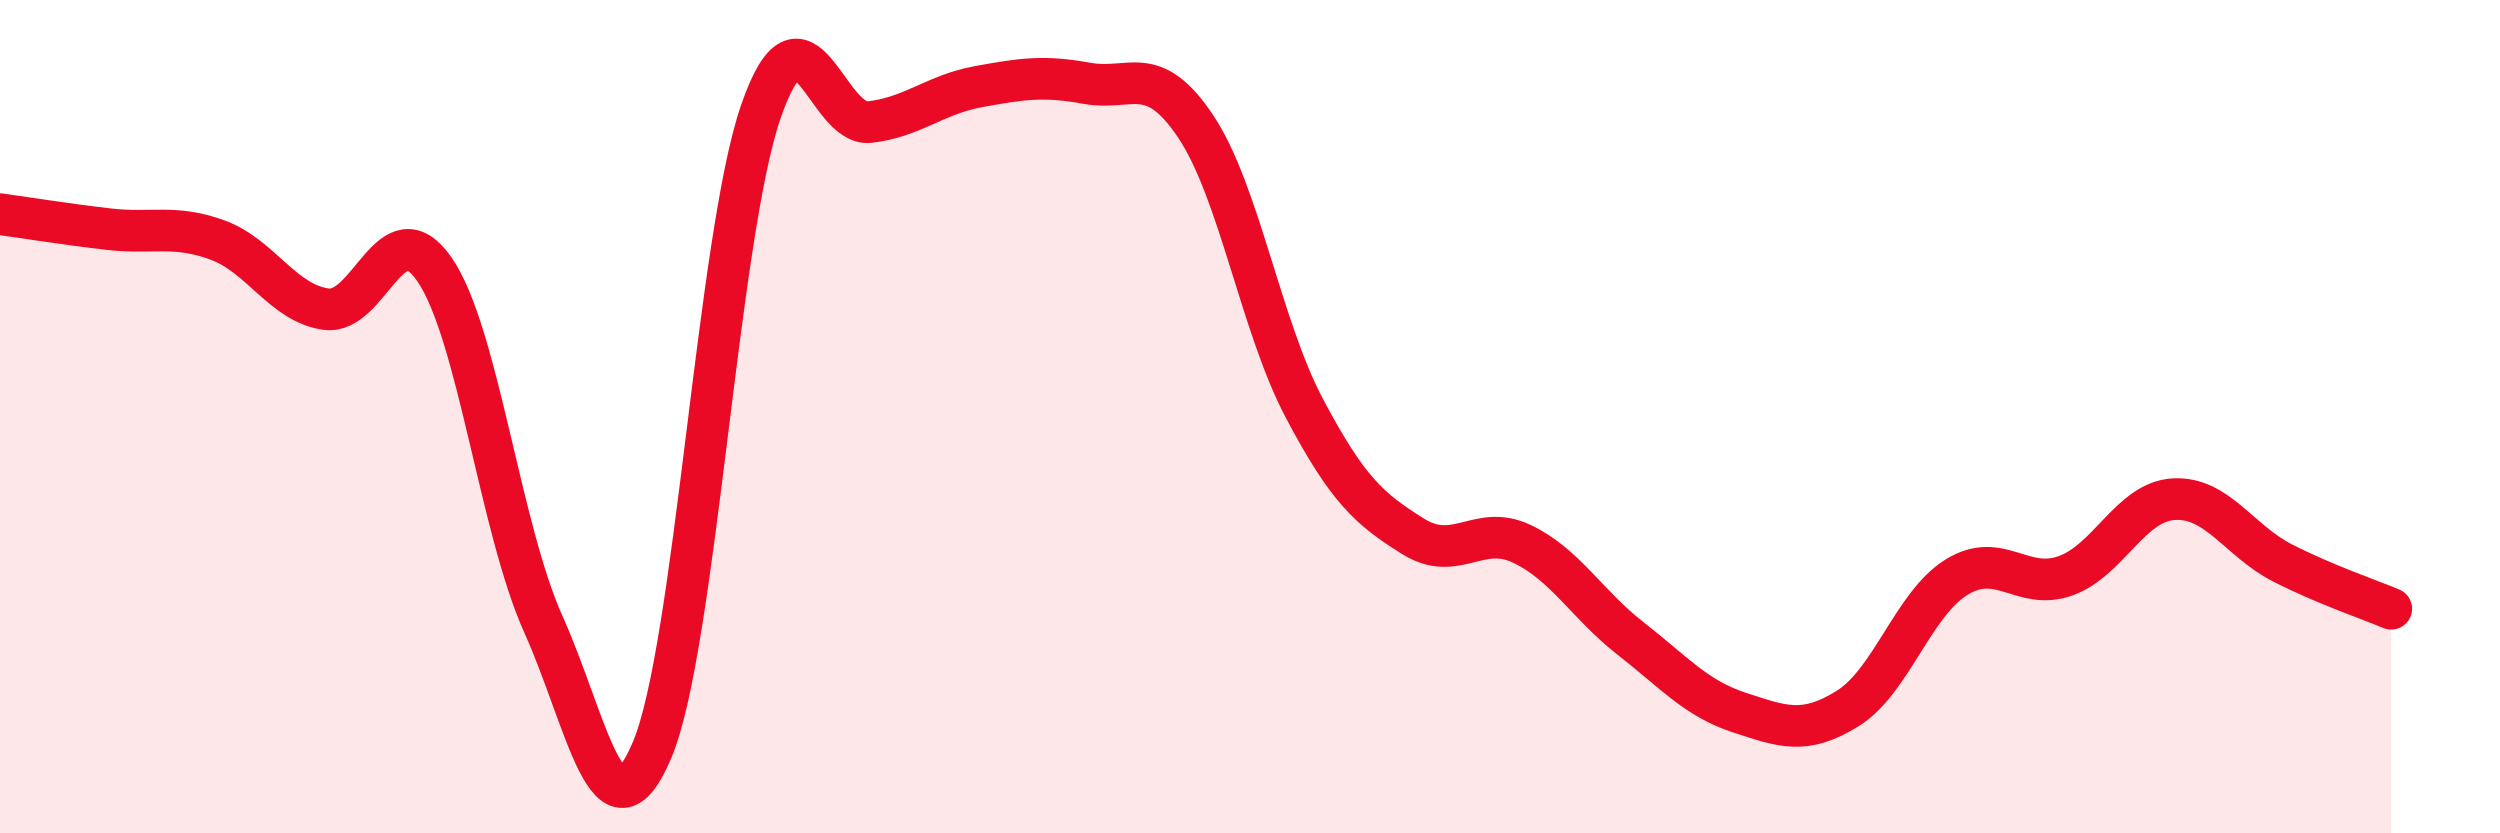
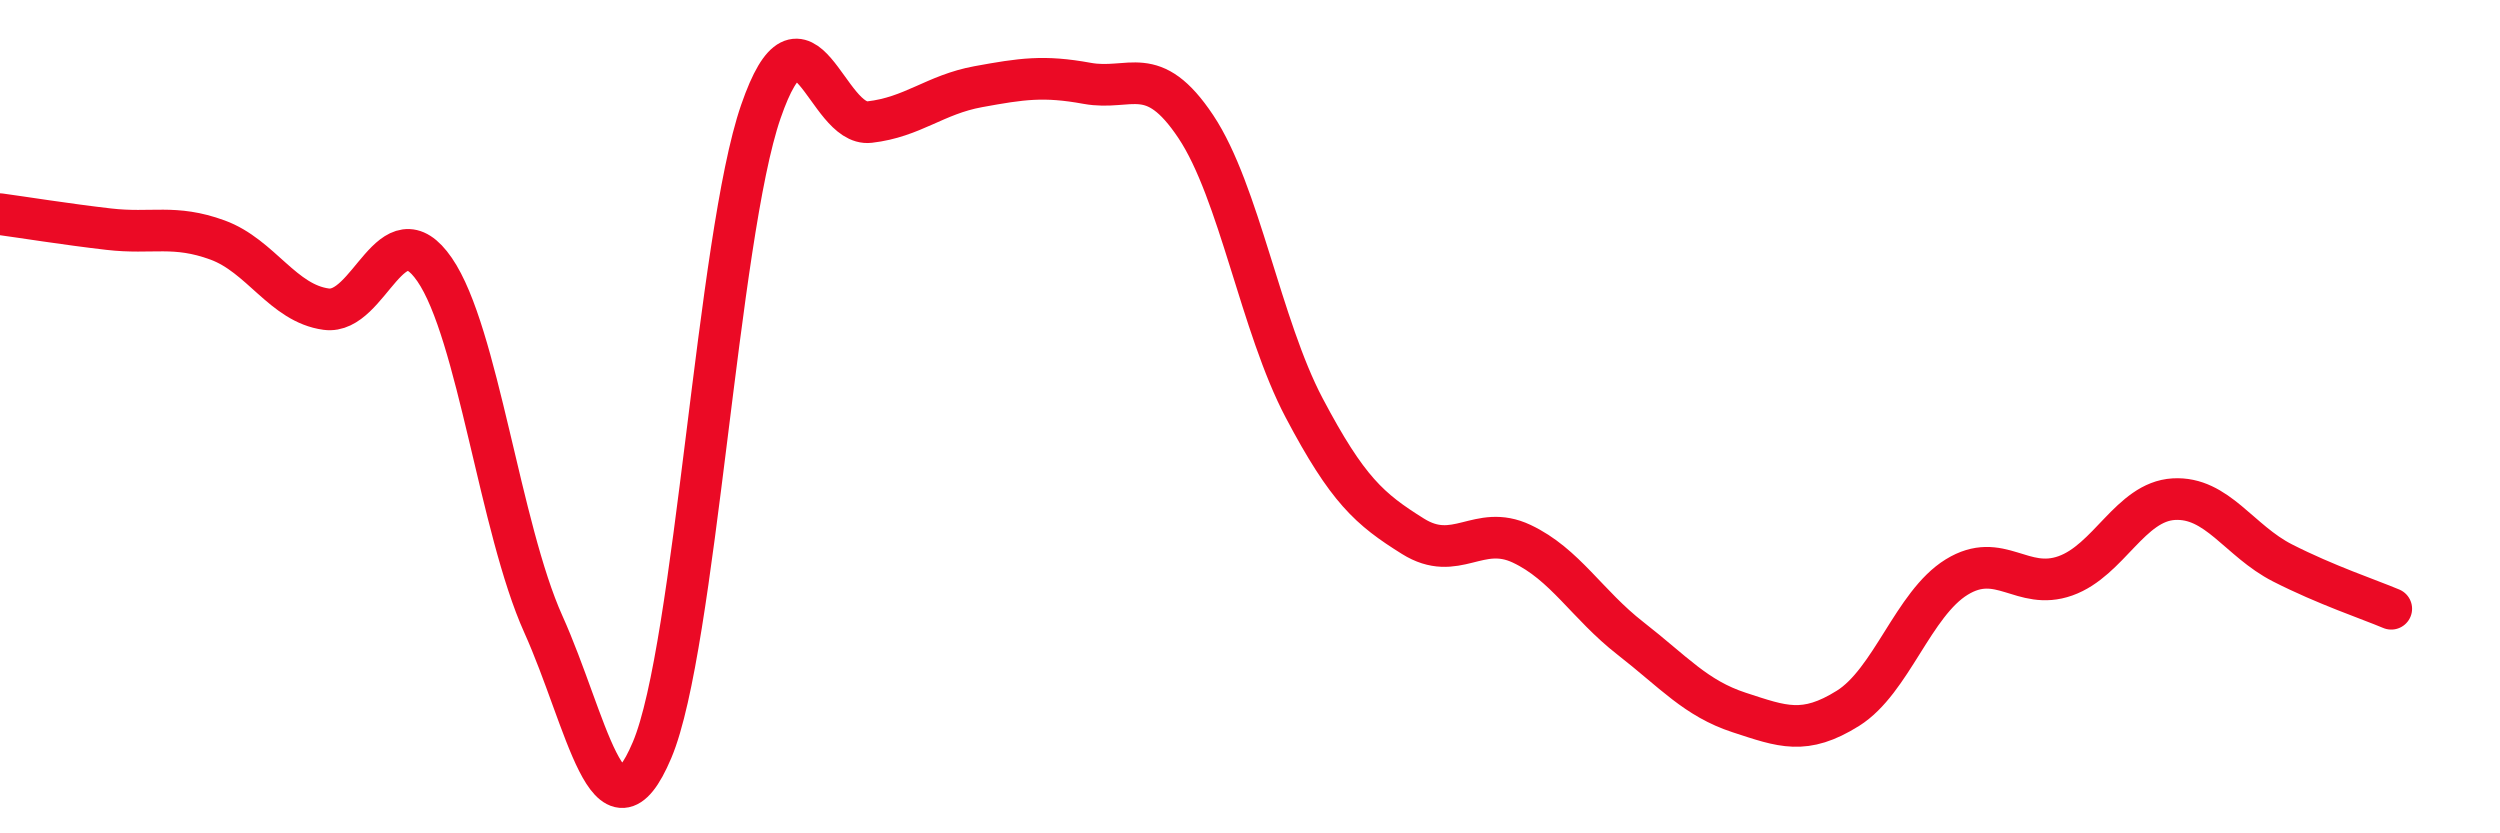
<svg xmlns="http://www.w3.org/2000/svg" width="60" height="20" viewBox="0 0 60 20">
-   <path d="M 0,5.14 C 0.52,5.21 1.57,5.38 2.61,5.5 C 3.65,5.62 4.18,5.38 5.22,5.76 C 6.26,6.14 6.79,7.28 7.83,7.42 C 8.87,7.56 9.39,4.96 10.43,6.47 C 11.47,7.98 12,12.67 13.04,14.98 C 14.08,17.29 14.61,20.46 15.65,18 C 16.69,15.54 17.22,5.69 18.26,2.68 C 19.3,-0.33 19.83,3.05 20.87,2.93 C 21.91,2.81 22.44,2.27 23.48,2.08 C 24.52,1.89 25.05,1.81 26.09,2 C 27.13,2.19 27.66,1.48 28.7,3.04 C 29.74,4.6 30.26,7.82 31.3,9.79 C 32.34,11.76 32.87,12.22 33.91,12.87 C 34.95,13.52 35.48,12.56 36.52,13.05 C 37.56,13.54 38.09,14.51 39.13,15.32 C 40.17,16.13 40.7,16.76 41.74,17.1 C 42.78,17.44 43.31,17.65 44.35,17 C 45.39,16.35 45.92,14.49 46.96,13.85 C 48,13.21 48.53,14.19 49.57,13.82 C 50.61,13.45 51.13,12.04 52.17,11.98 C 53.21,11.92 53.74,12.98 54.78,13.51 C 55.82,14.04 56.87,14.39 57.39,14.61L57.39 20L0 20Z" fill="#EB0A25" opacity="0.1" stroke-linecap="round" stroke-linejoin="round" />
  <path d="M 0,5.14 C 0.52,5.21 1.57,5.38 2.61,5.5 C 3.65,5.62 4.18,5.38 5.22,5.76 C 6.26,6.14 6.79,7.28 7.83,7.42 C 8.87,7.56 9.39,4.96 10.43,6.47 C 11.47,7.98 12,12.67 13.04,14.98 C 14.08,17.29 14.61,20.46 15.65,18 C 16.69,15.54 17.22,5.69 18.26,2.68 C 19.3,-0.33 19.83,3.05 20.87,2.93 C 21.91,2.81 22.44,2.27 23.48,2.08 C 24.52,1.89 25.05,1.81 26.09,2 C 27.13,2.19 27.66,1.48 28.7,3.04 C 29.74,4.6 30.26,7.82 31.3,9.79 C 32.34,11.76 32.87,12.22 33.91,12.87 C 34.95,13.52 35.48,12.56 36.52,13.05 C 37.56,13.54 38.09,14.51 39.13,15.32 C 40.17,16.13 40.7,16.76 41.74,17.1 C 42.78,17.44 43.31,17.65 44.35,17 C 45.39,16.35 45.92,14.49 46.96,13.85 C 48,13.21 48.53,14.19 49.57,13.82 C 50.61,13.45 51.13,12.04 52.17,11.98 C 53.21,11.92 53.74,12.98 54.78,13.51 C 55.82,14.04 56.87,14.39 57.39,14.61" stroke="#EB0A25" stroke-width="1" fill="none" stroke-linecap="round" stroke-linejoin="round" />
</svg>